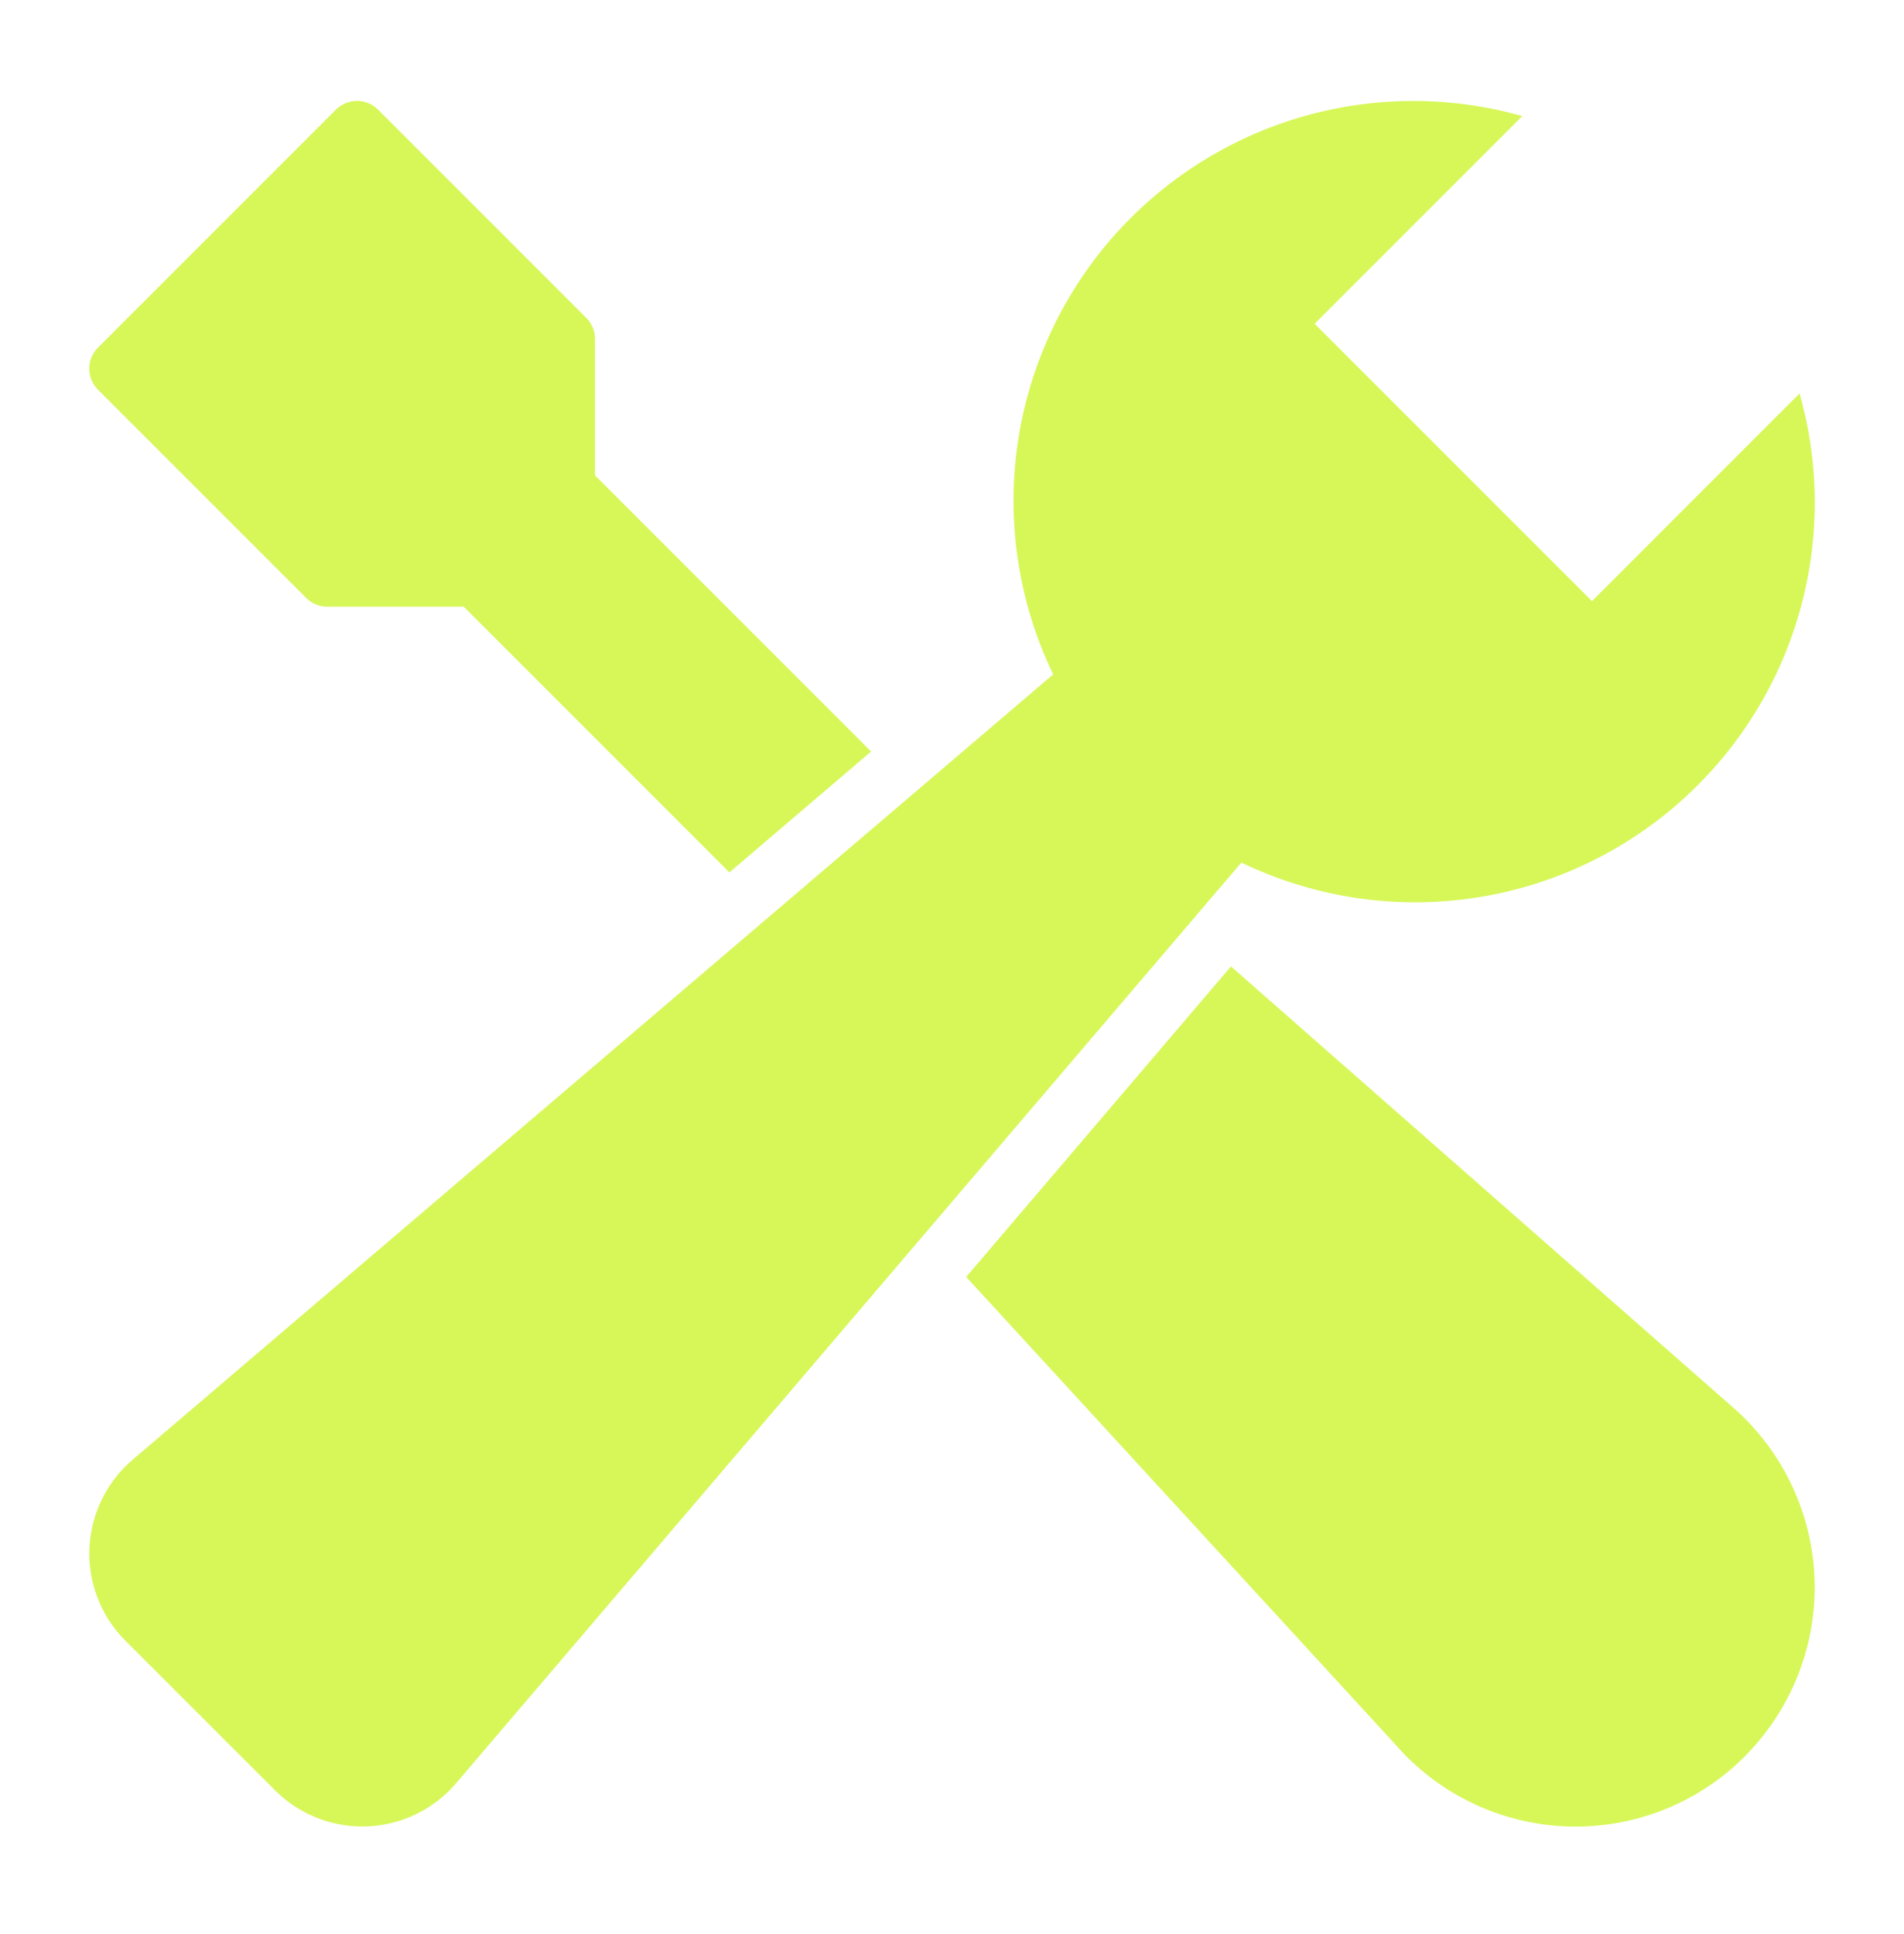
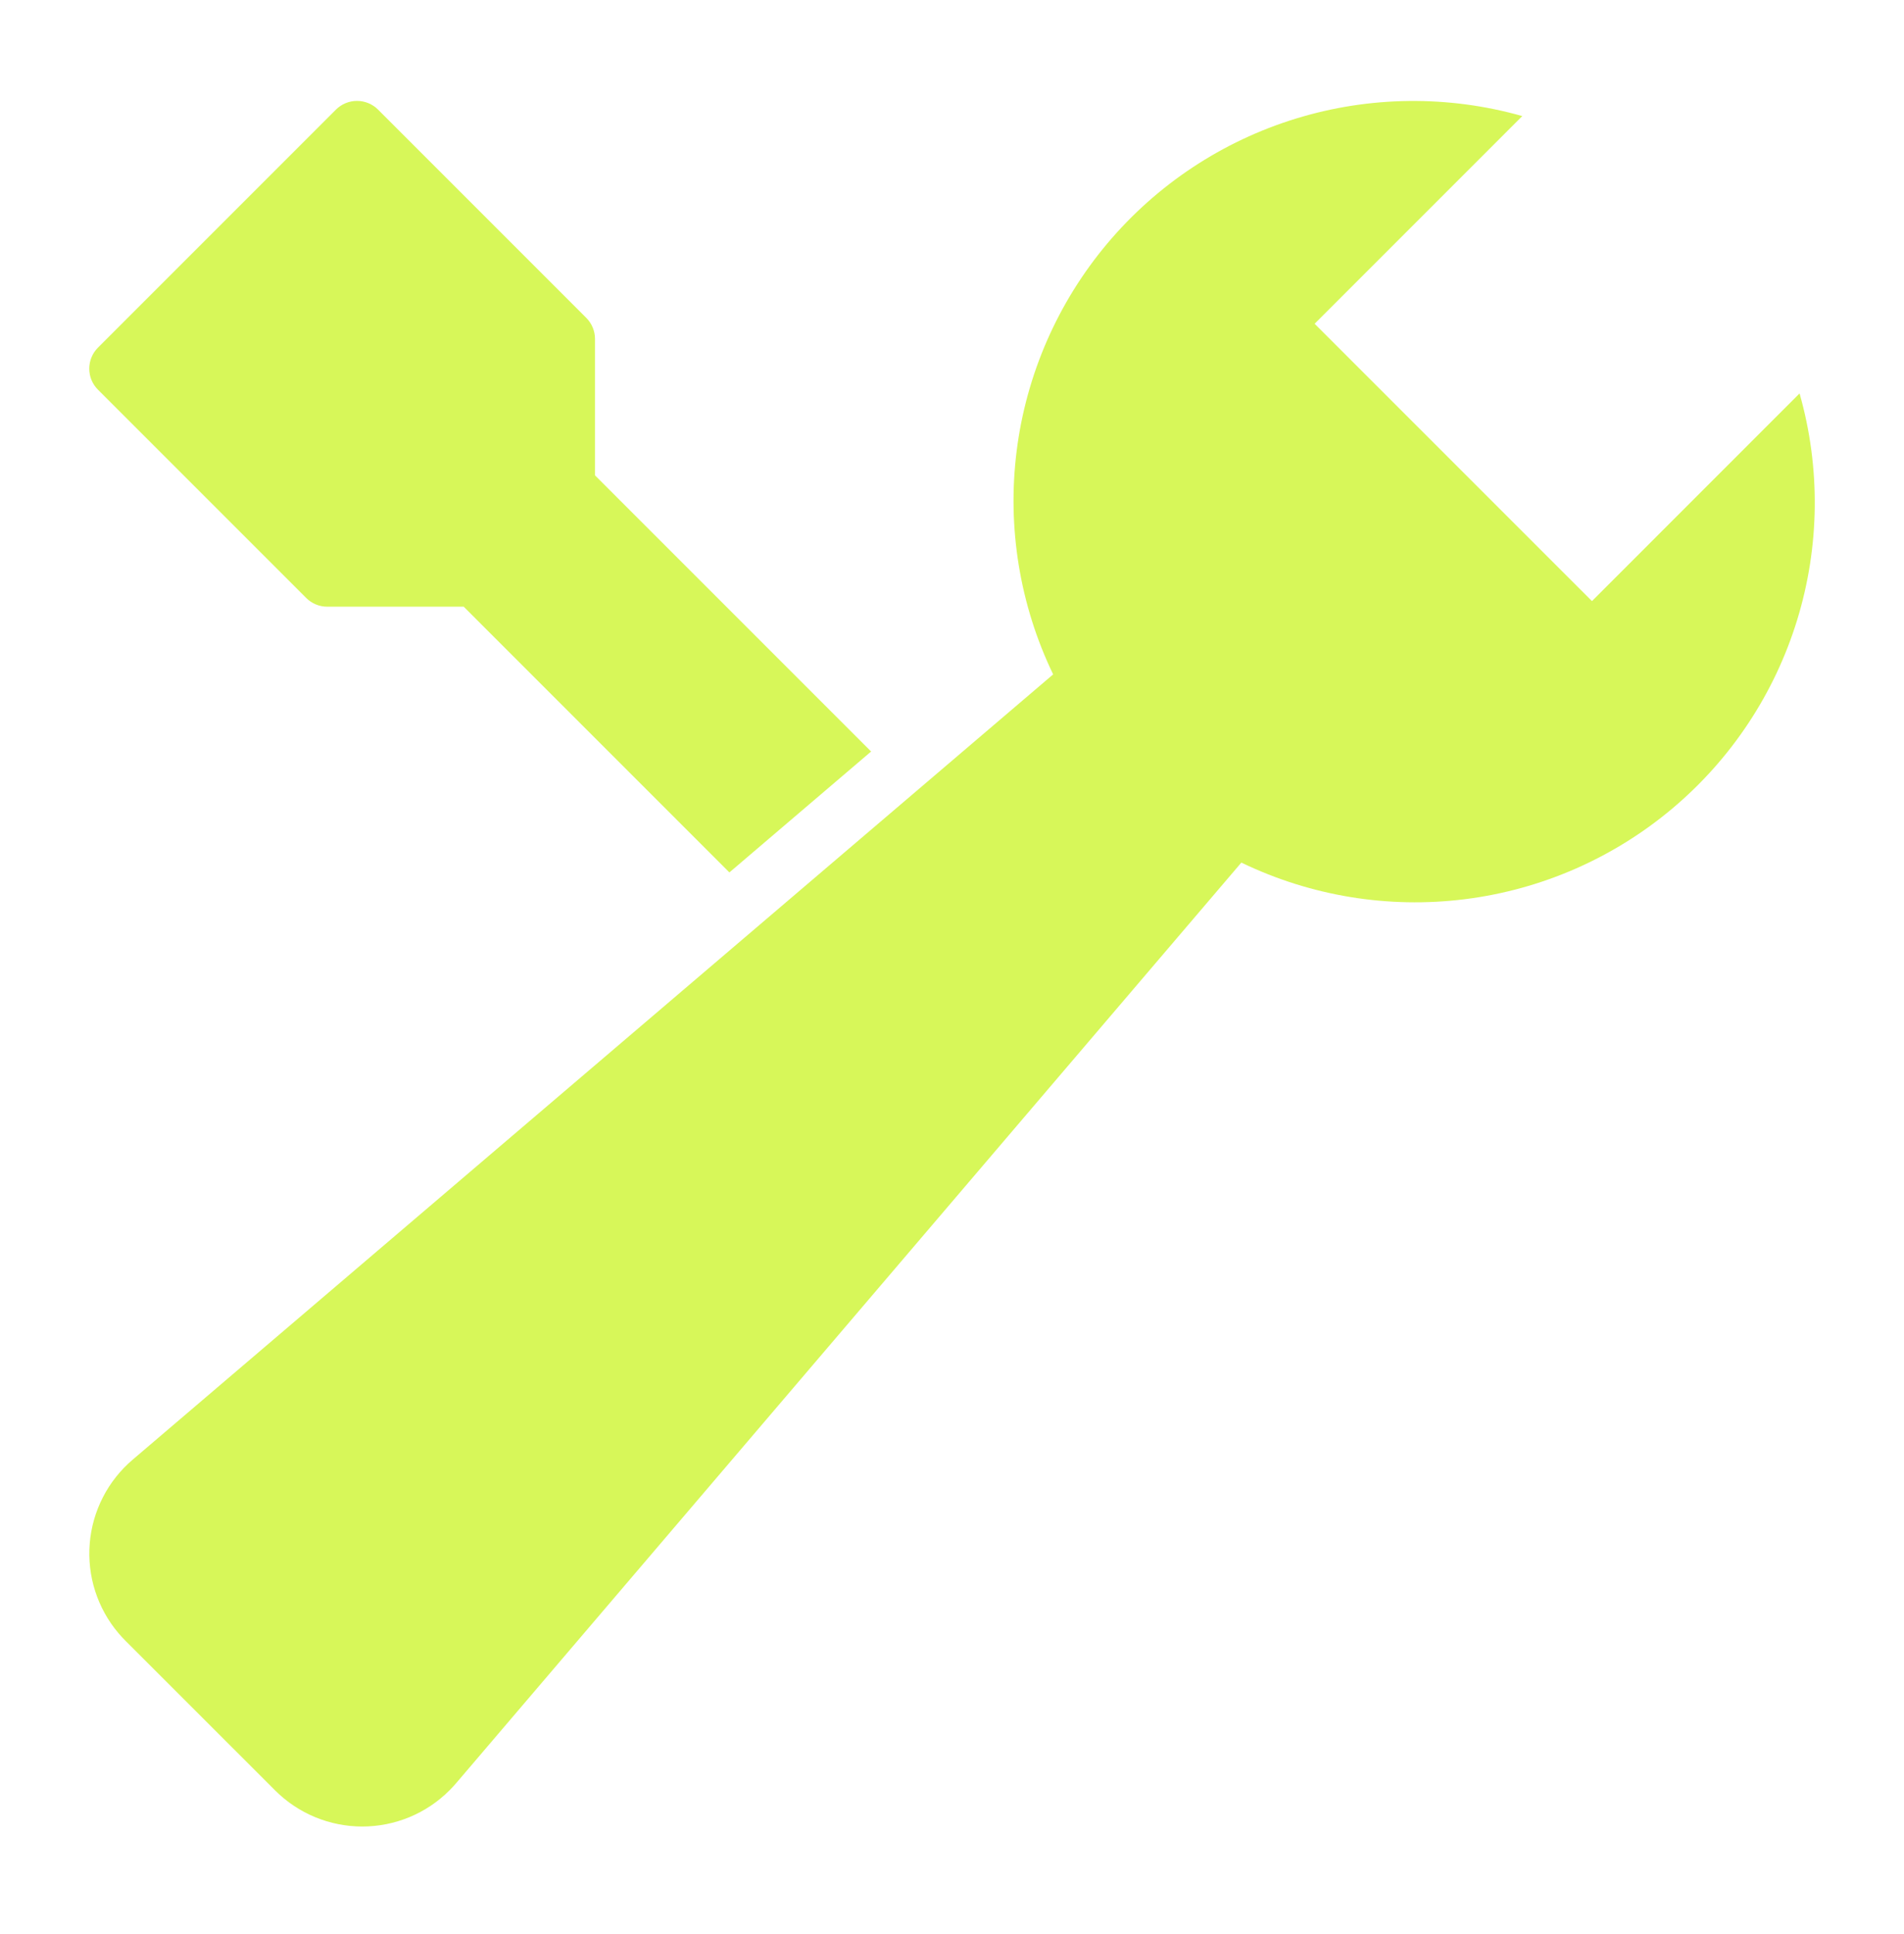
<svg xmlns="http://www.w3.org/2000/svg" fill="none" viewBox="0 0 64 65" height="65" width="64">
-   <path fill="#D7F759" d="M58.353 47.389L41.377 32.48L32.477 42.916L47.001 58.736C47.092 58.837 47.181 58.937 47.281 59.036C48.788 60.543 50.831 61.389 52.962 61.389C55.093 61.389 57.137 60.543 58.644 59.036C58.744 58.937 58.833 58.837 58.924 58.736C60.352 57.156 61.095 55.073 60.988 52.945C60.881 50.817 59.933 48.819 58.353 47.389Z" />
  <path fill="#D7F759" d="M10.293 20.097C10.48 20.285 10.735 20.39 11 20.39H15.587L24.517 29.321L29.281 25.257L20 15.976V11.39C20 11.125 19.894 10.871 19.707 10.683L12.707 3.683C12.519 3.496 12.265 3.391 12 3.391C11.735 3.391 11.48 3.496 11.293 3.683L3.293 11.683C3.105 11.871 3 12.125 3 12.39C3 12.656 3.105 12.91 3.293 13.097L10.293 20.097Z" />
  <path fill="#D7F759" d="M60.49 13.222L53.511 20.202L44.189 10.881L51.169 3.901C48.678 3.196 46.037 3.225 43.562 3.985C41.087 4.745 38.885 6.203 37.219 8.185C35.553 10.167 34.496 12.588 34.173 15.157C33.85 17.726 34.277 20.333 35.4 22.665L4.463 49.054C3.626 49.765 3.106 50.779 3.016 51.873C2.926 52.967 3.274 54.053 3.984 54.89C4.057 54.976 4.134 55.06 4.214 55.14L9.248 60.173C9.633 60.558 10.09 60.863 10.592 61.071C11.095 61.279 11.633 61.386 12.177 61.386C12.721 61.386 13.26 61.279 13.763 61.071C14.265 60.863 14.722 60.558 15.106 60.173C15.187 60.093 15.263 60.01 15.337 59.924L41.726 28.99C44.059 30.116 46.666 30.543 49.236 30.221C51.805 29.9 54.227 28.842 56.209 27.176C58.192 25.51 59.651 23.307 60.41 20.831C61.17 18.356 61.197 15.713 60.49 13.222Z" />
</svg>